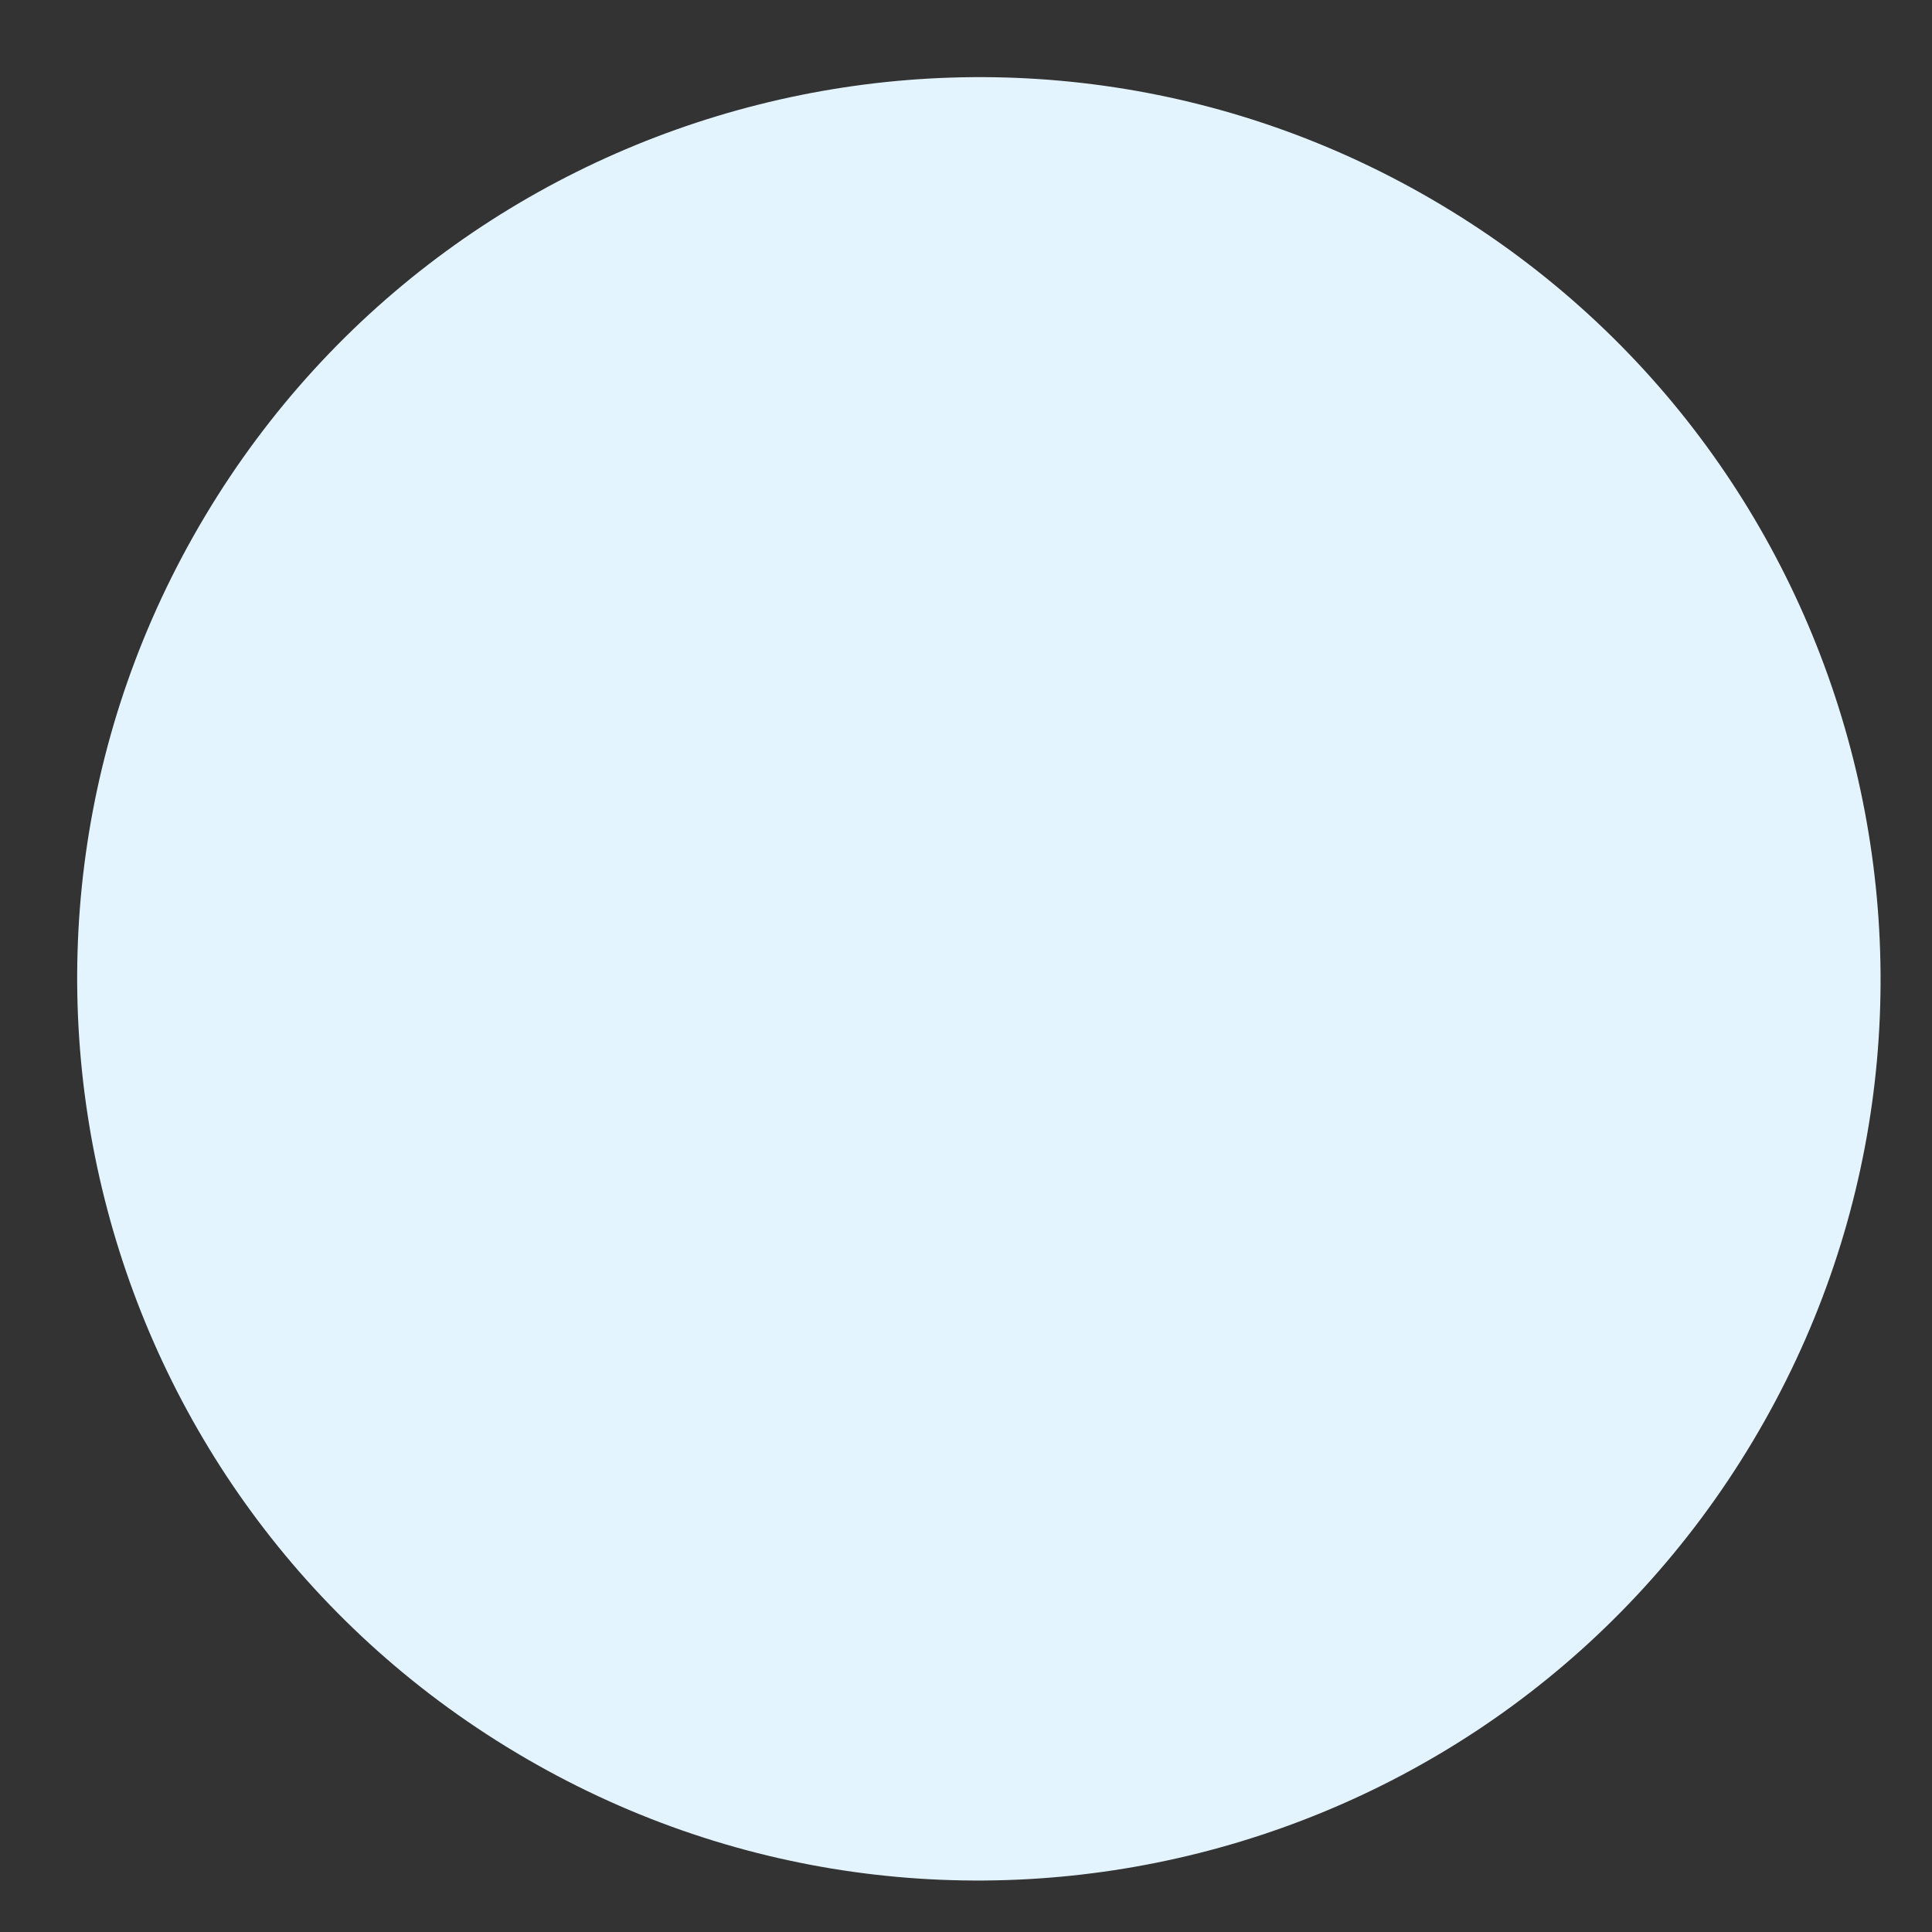
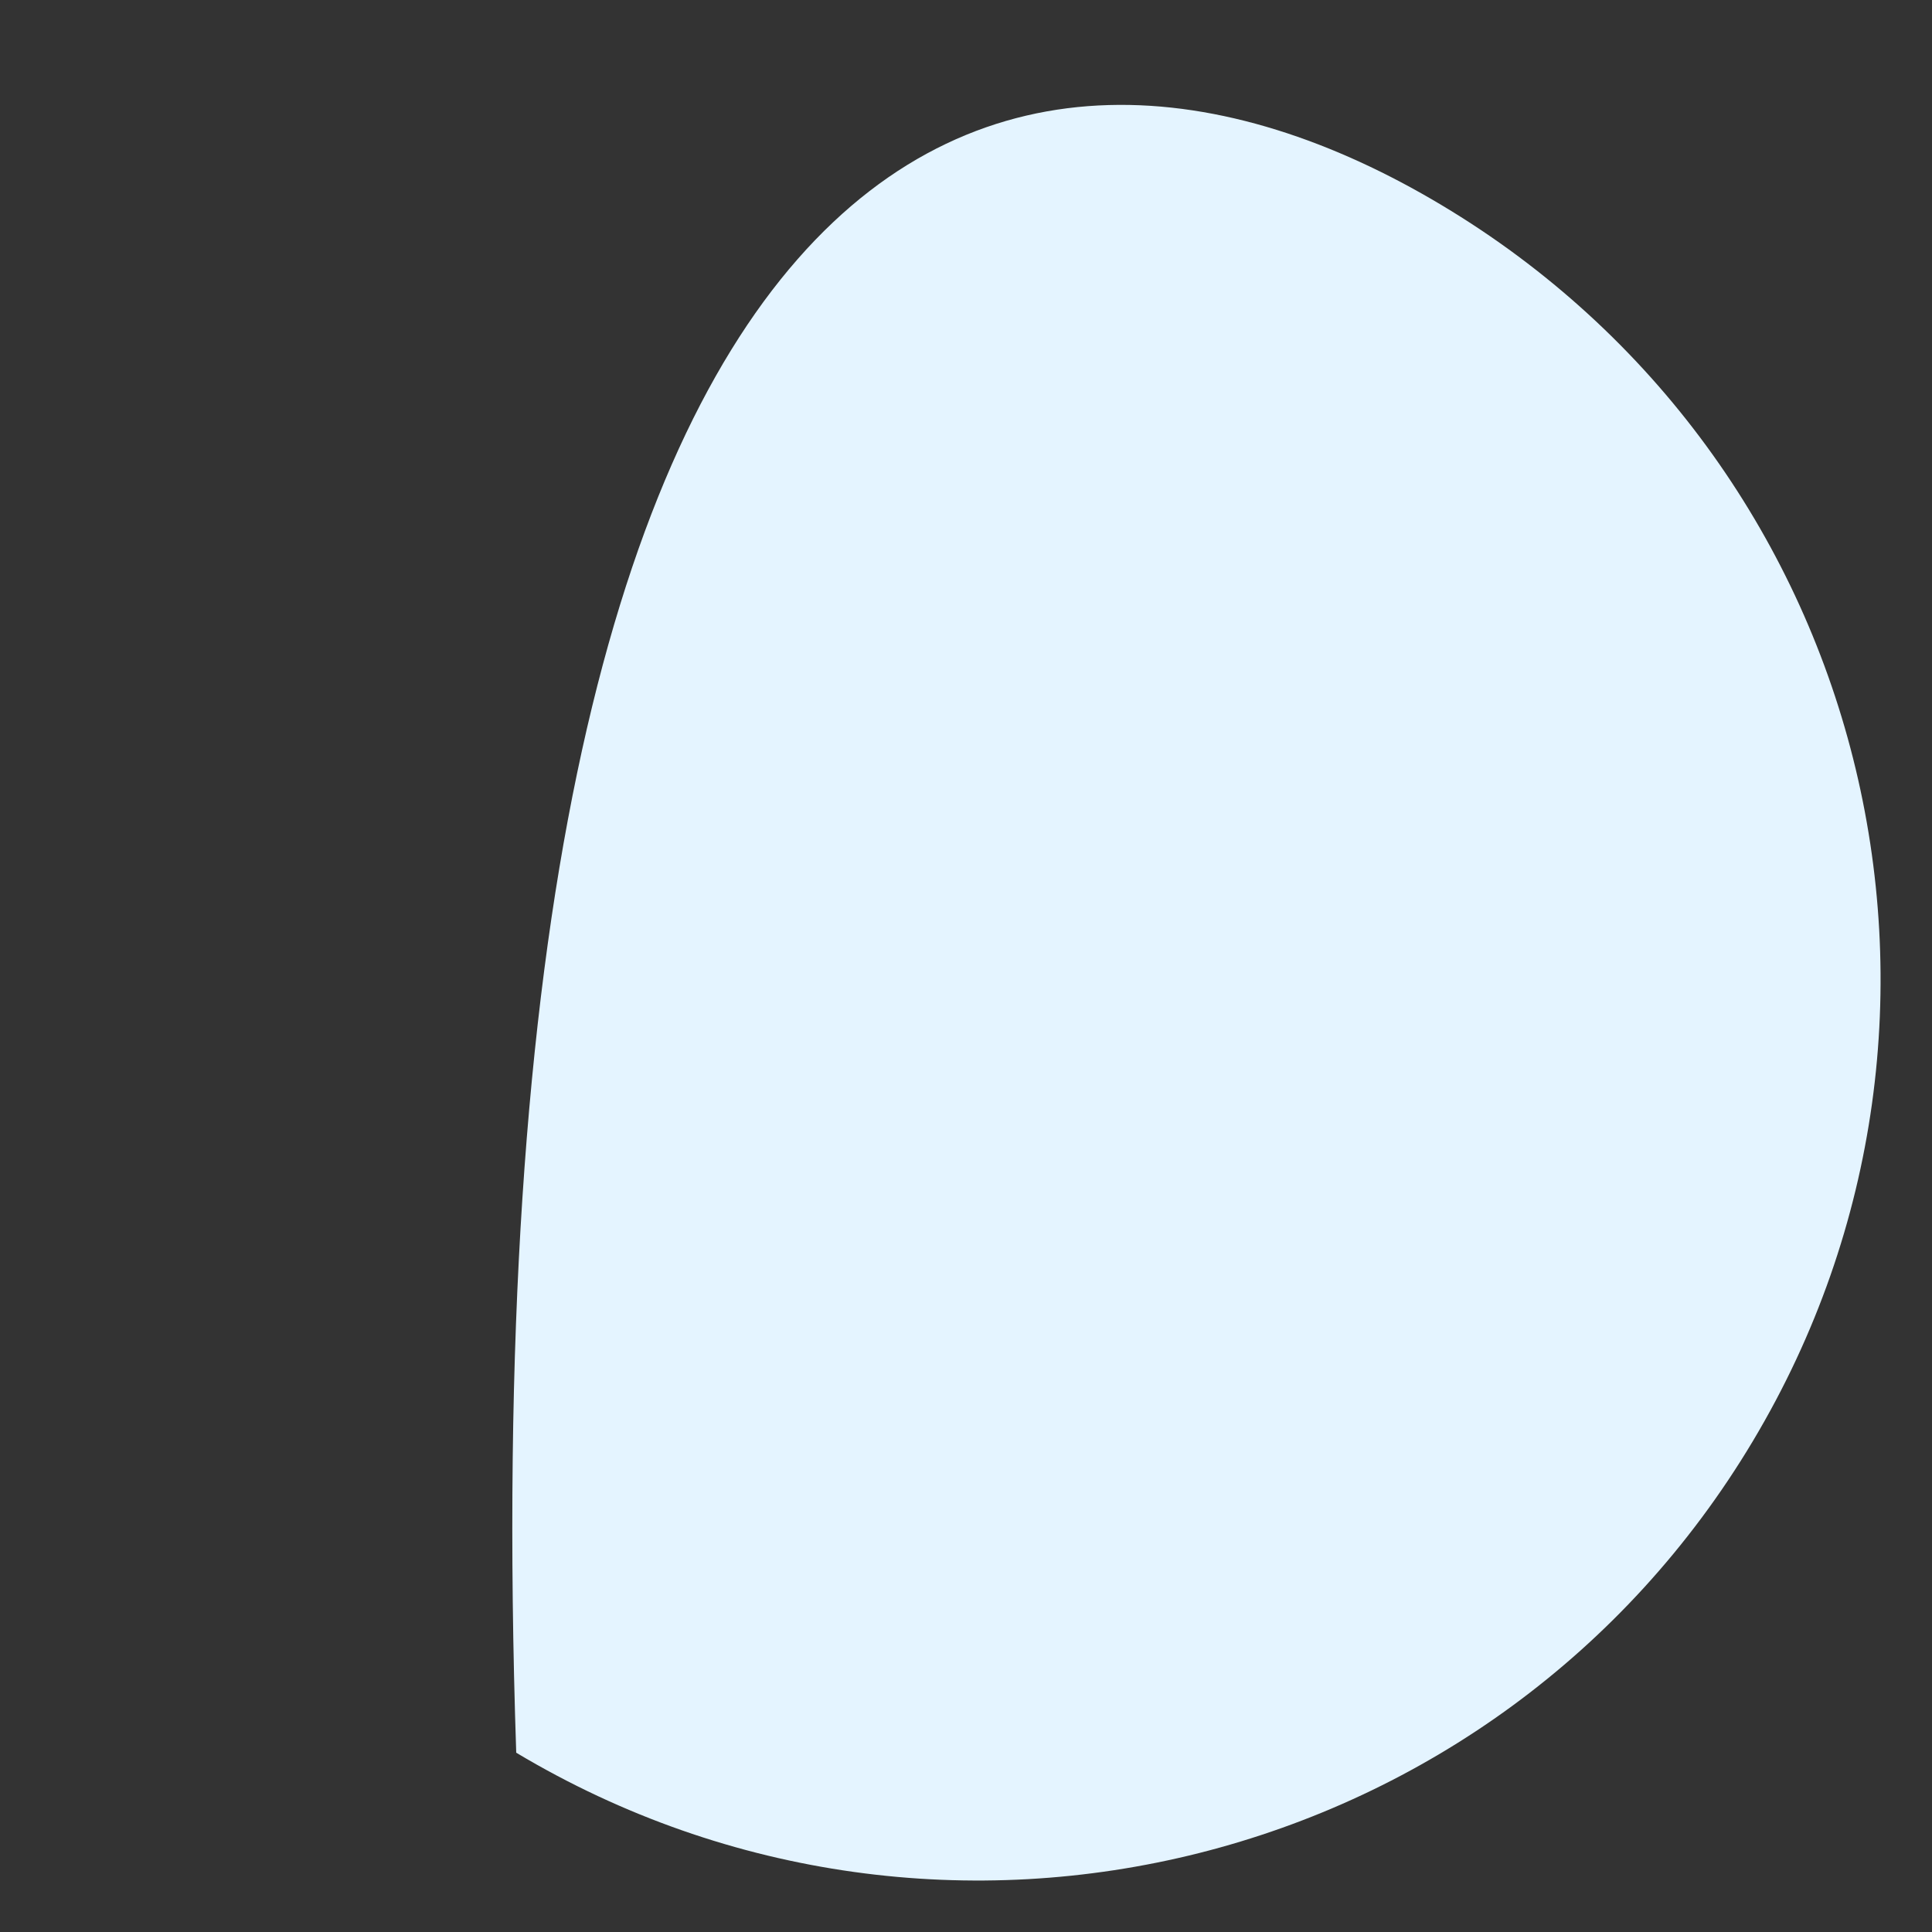
<svg xmlns="http://www.w3.org/2000/svg" width="15" height="15" viewBox="0 0 15 15" fill="none">
  <rect x="0" y="0" width="15" height="15" fill="#333333" stroke="none" />
-   <path d="M13.609 11.189C11.626 14.508 7.327 15.592 4.008 13.608C0.691 11.626 -0.392 7.326 1.592 4.007C3.574 0.691 7.874 -0.392 11.19 1.591C14.51 3.574 15.591 7.873 13.609 11.189Z" fill="#E4F4FF" />
+   <path d="M13.609 11.189C11.626 14.508 7.327 15.592 4.008 13.608C3.574 0.691 7.874 -0.392 11.19 1.591C14.51 3.574 15.591 7.873 13.609 11.189Z" fill="#E4F4FF" />
</svg>